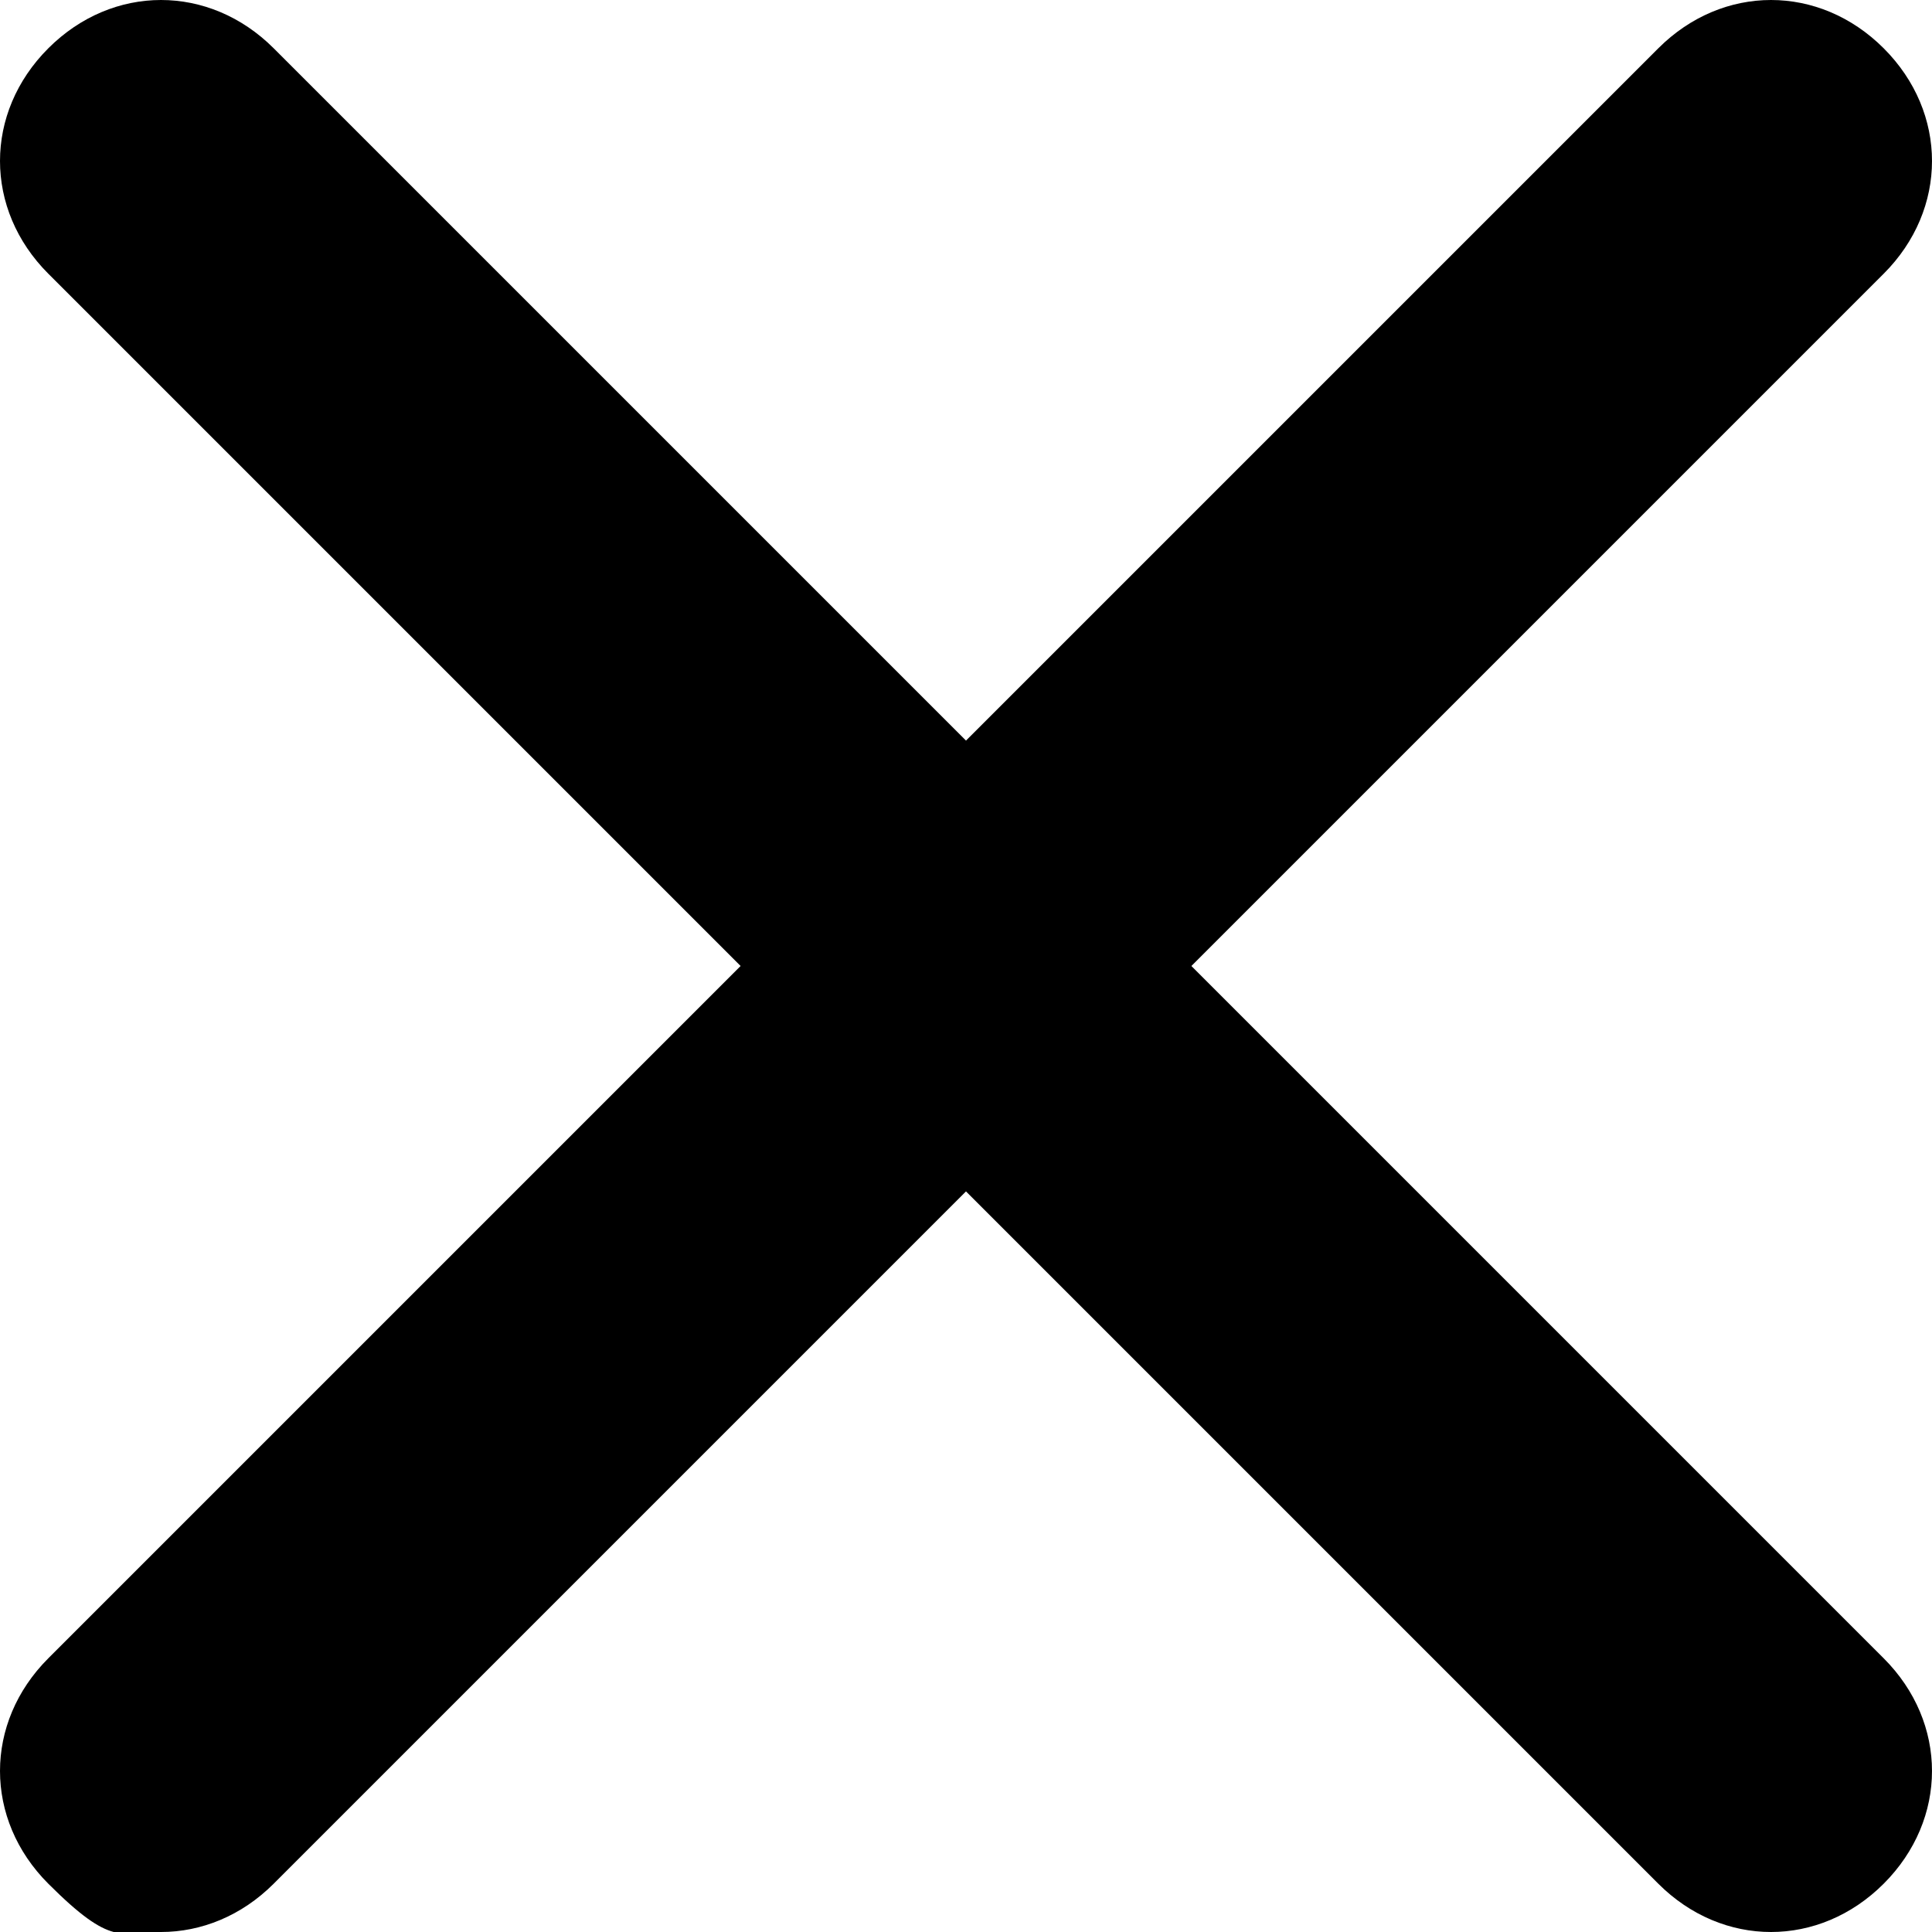
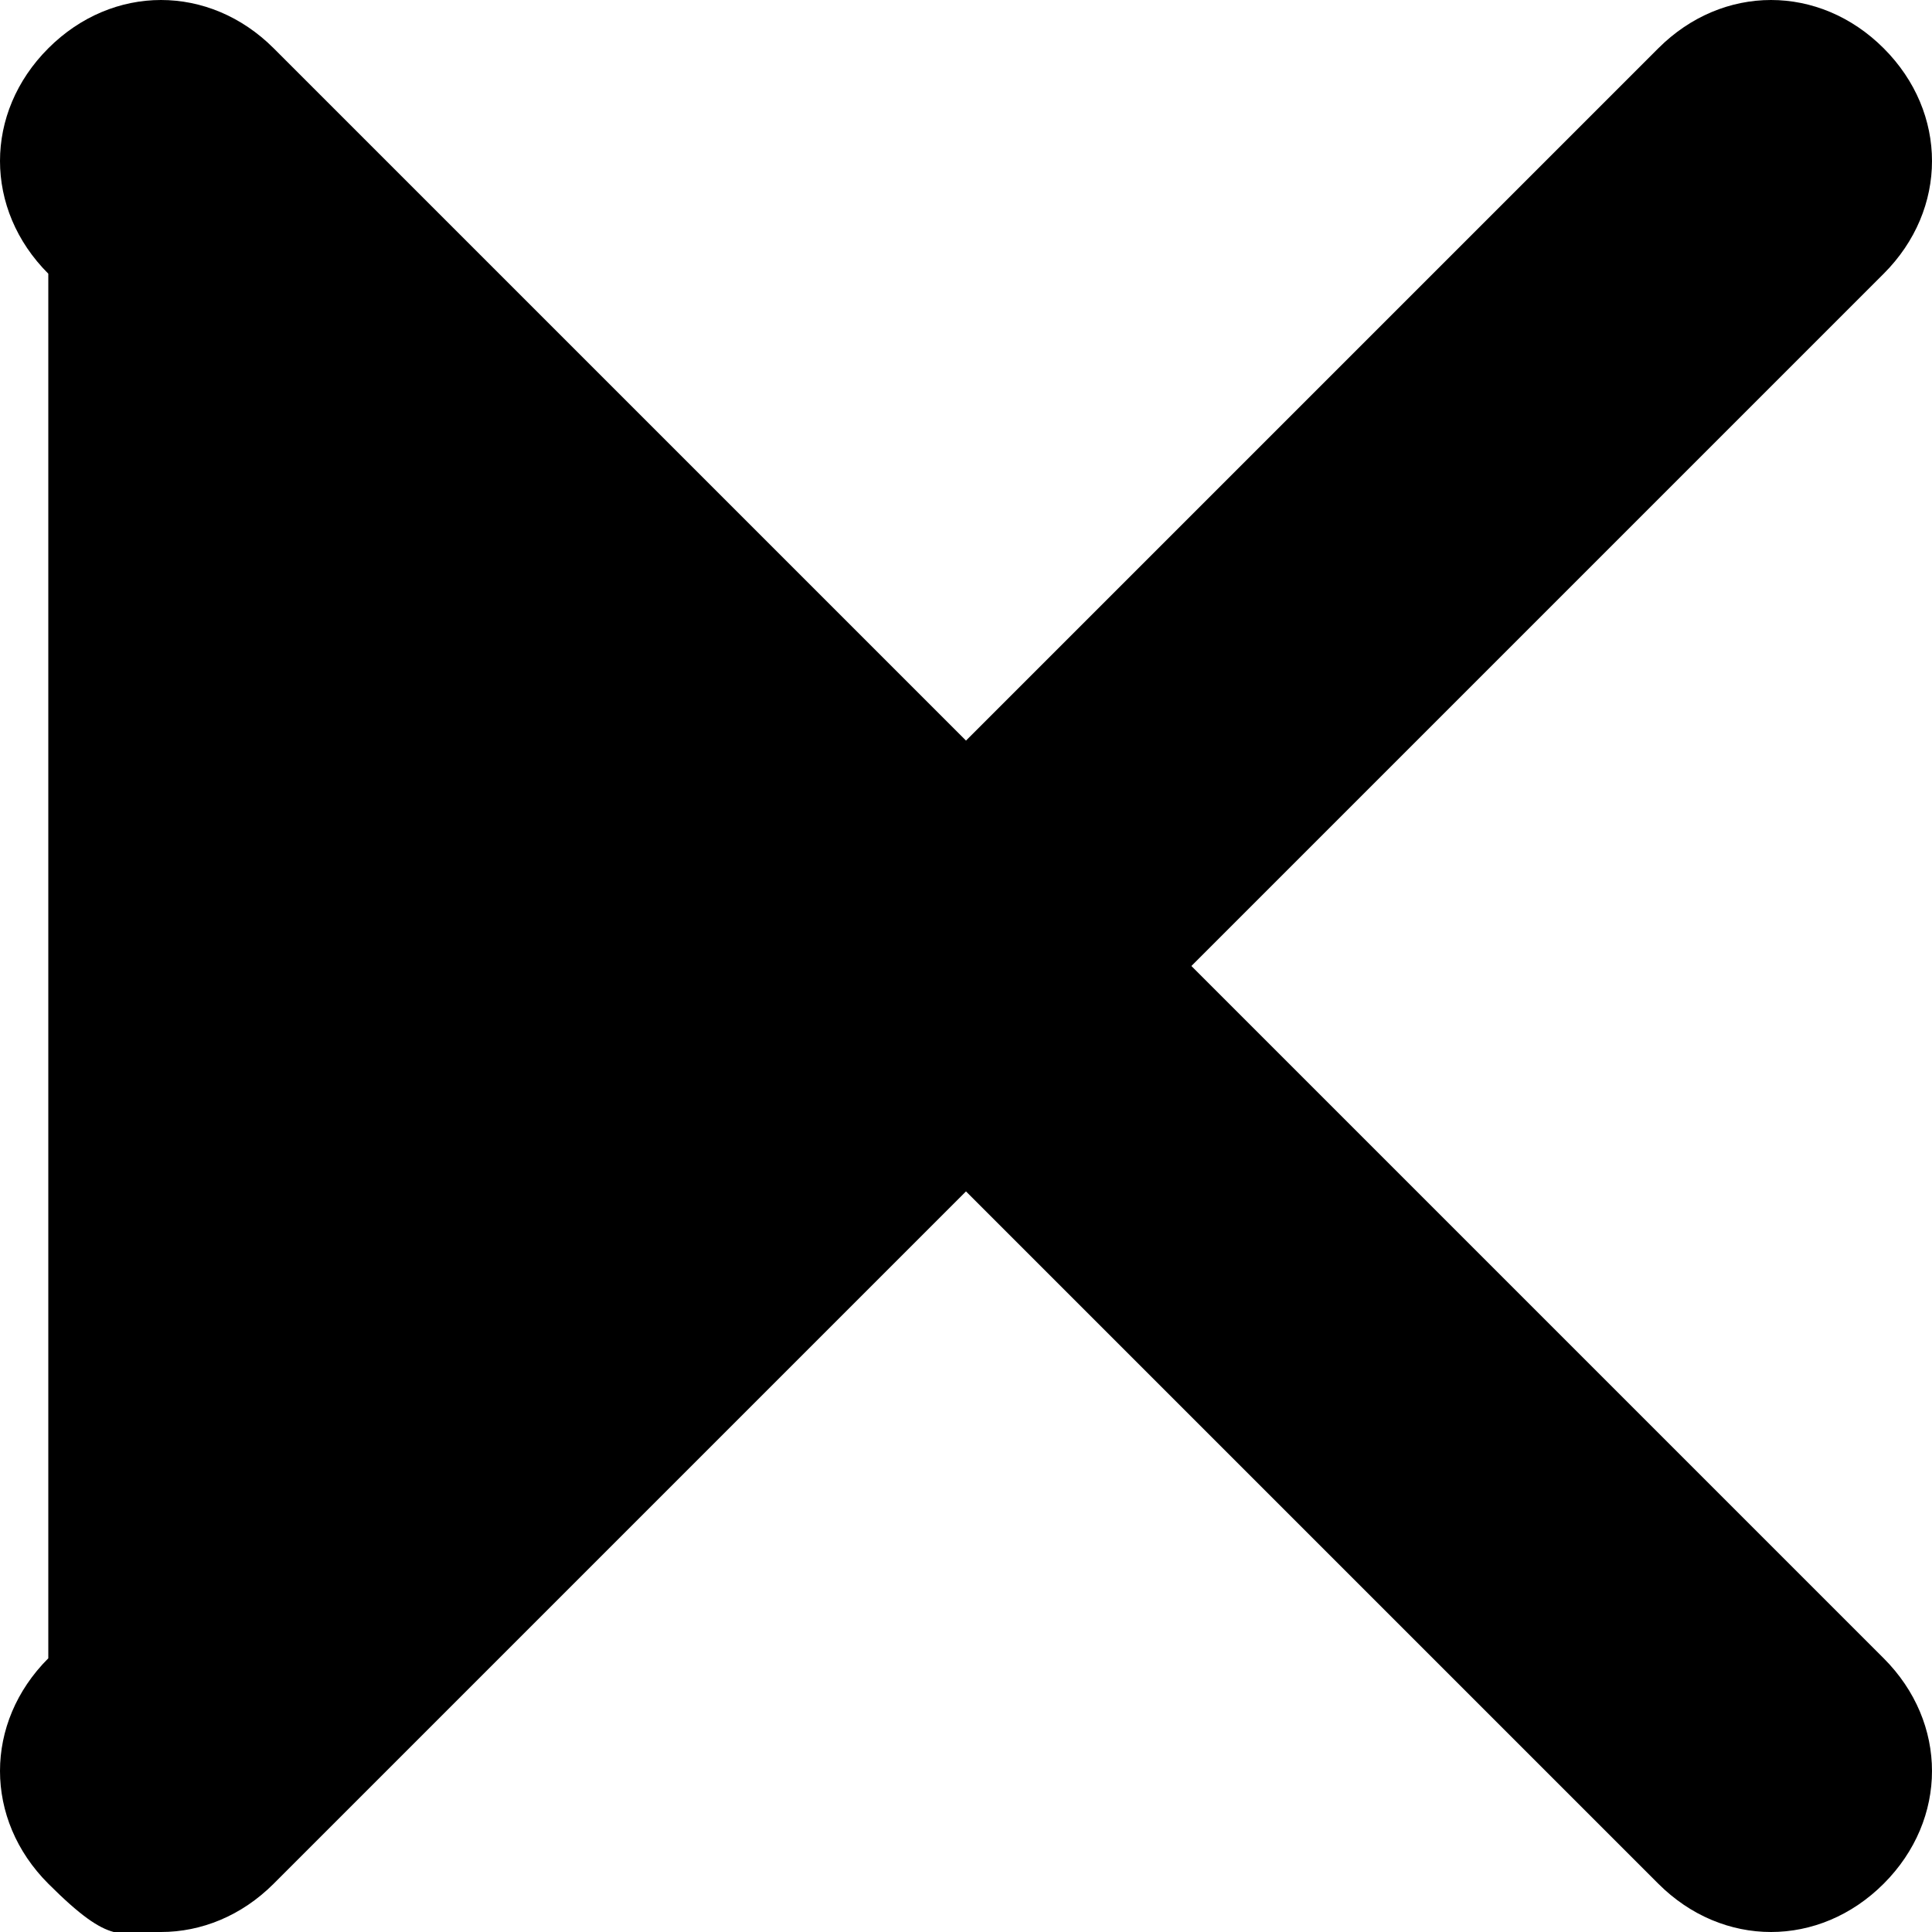
<svg xmlns="http://www.w3.org/2000/svg" viewBox="0 0 24 24" fill="currentColor">
-   <path d="M14.8,12L23.4,3.4c.8-.8.8-2,0-2.8-.8-.8-2-.8-2.8,0l-8.6,8.6L3.4.6C2.6-.2,1.4-.2.6.6-.2,1.4-.2,2.6.6,3.4l8.6,8.6L.6,20.6c-.8.8-.8,2,0,2.8s.9.6,1.4.6,1-.2,1.4-.6l8.6-8.6,8.6,8.6c.4.4.9.6,1.4.6s1-.2,1.4-.6c.8-.8.8-2,0-2.8l-8.6-8.6Z" />
+   <path d="M14.8,12L23.4,3.4c.8-.8.8-2,0-2.8-.8-.8-2-.8-2.8,0l-8.6,8.6L3.4.6C2.6-.2,1.4-.2.6.6-.2,1.4-.2,2.6.6,3.4L.6,20.6c-.8.8-.8,2,0,2.8s.9.6,1.4.6,1-.2,1.4-.6l8.6-8.6,8.6,8.6c.4.4.9.6,1.4.6s1-.2,1.4-.6c.8-.8.8-2,0-2.8l-8.6-8.6Z" />
</svg>